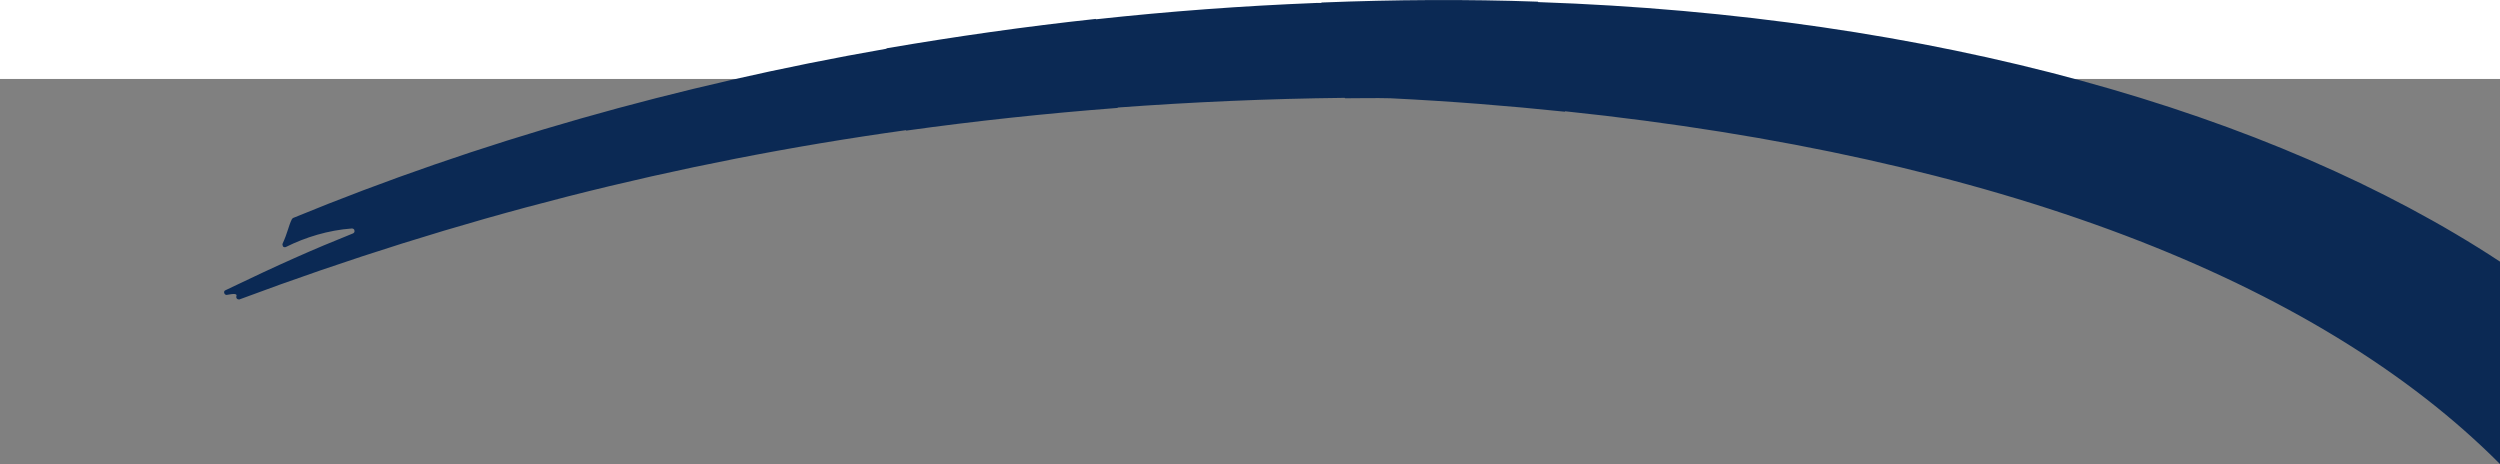
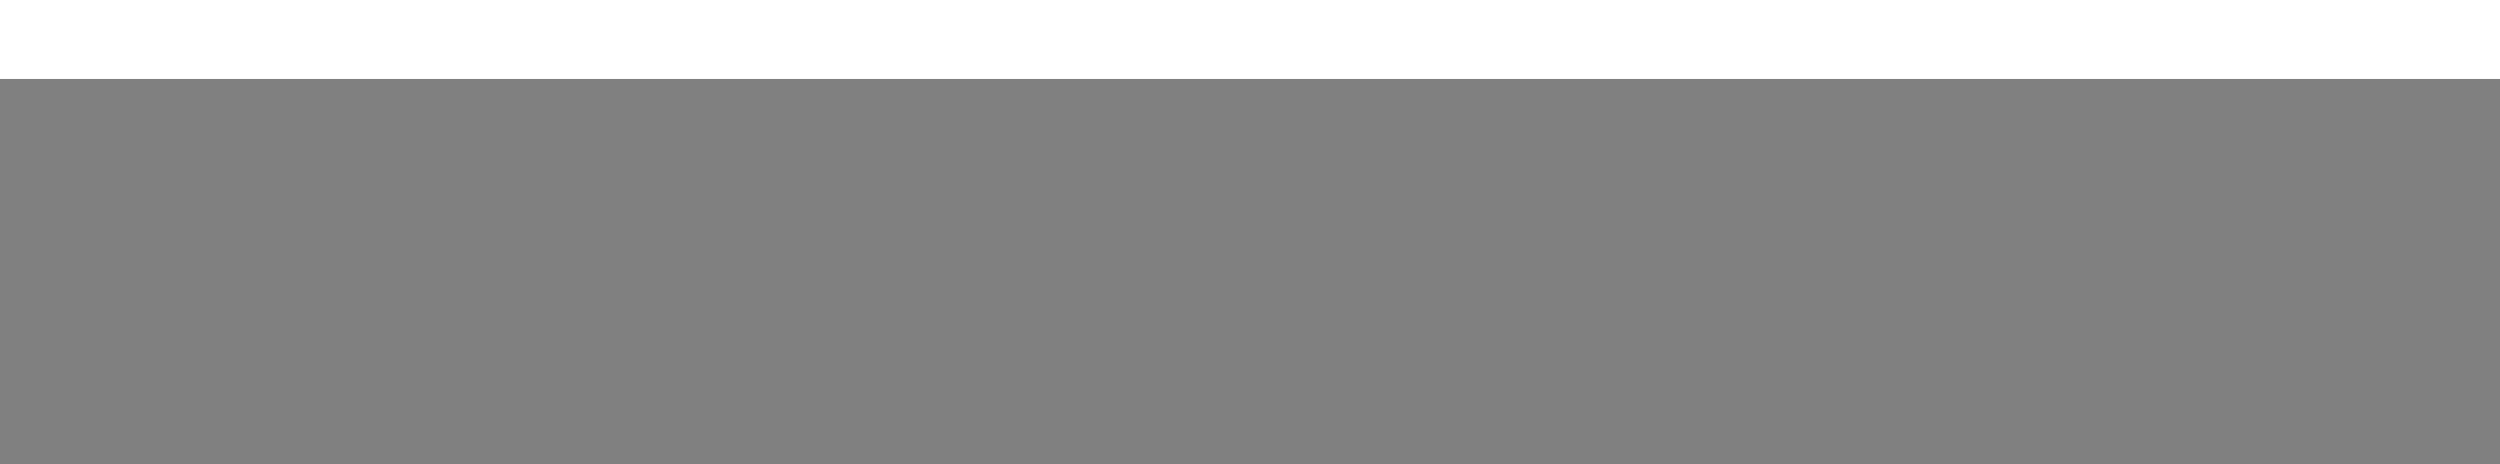
<svg xmlns="http://www.w3.org/2000/svg" version="1.1" id="Laag_1" x="0px" y="0px" viewBox="0 0 595.3 110.6" style="enable-background:new 0 0 595.3 110.6;" xml:space="preserve" preserveAspectRatio="none">
  <rect x="0" y="0" width="595.3" height="110.6" fill="#808080" stroke="none" />
  <style type="text/css">
	.st0{fill-rule:evenodd;clip-rule:evenodd;fill:#FFFFFF;}
	.st2{fill-rule:evenodd;clip-rule:evenodd;fill:#0B2954;}
</style>
  <polygon class="st0" stroke-width="0" points="595.3,18.8 463.6,18.8 0,18.8 0,-32.7 595.3,-32.7 " />
-   <path class="st2" stroke-width="0" d="M595.3,62.3C540.9,26.5,459.8,3.7,366.3,0.5l-0.1-0.1c-16.8-0.6-34-0.5-51.5,0.2l-0.1,0.1c-0.4,0-0.7,0-1.1,0  c-17.7,0.7-35.2,2-52.6,3.9L261,4.5c-16.8,1.8-33.5,4.2-49.9,7l0,0.1c-49.8,8.7-97.3,22.2-141.3,40.3c-0.1,0.1-0.2,0.1-0.3,0.3  c-0.8,1.6-1,3.2-2.2,5.8c-0.1,0.2,0,0.5,0.1,0.7c0.2,0.2,0.5,0.2,0.7,0.1c4.6-2.3,10.1-4,15.7-4.4c0.3,0,0.6,0.2,0.6,0.5  c0.1,0.3-0.1,0.6-0.4,0.7c-9.5,3.8-17.4,7.3-30.3,13.5c-0.3,0.1-0.4,0.4-0.3,0.7c0.1,0.3,0.4,0.5,0.7,0.4c1.6-0.3,2.4-0.3,2.2,0.3  c-0.1,0.2,0,0.5,0.1,0.6c0.2,0.2,0.4,0.2,0.6,0.2C108.7,52,161.1,38.6,215.7,31l0.1,0.1c16.5-2.3,33.3-4.1,50.3-5.4l0.1-0.1  c17.7-1.3,35.7-2.1,54-2.3l0.1,0.1c3.6,0,7.2-0.1,10.8,0c14.3,0.7,28.1,1.8,41.5,3.2l0.1-0.1c102.1,10.7,178.9,40,222.7,84.1V62.3z" />
</svg>